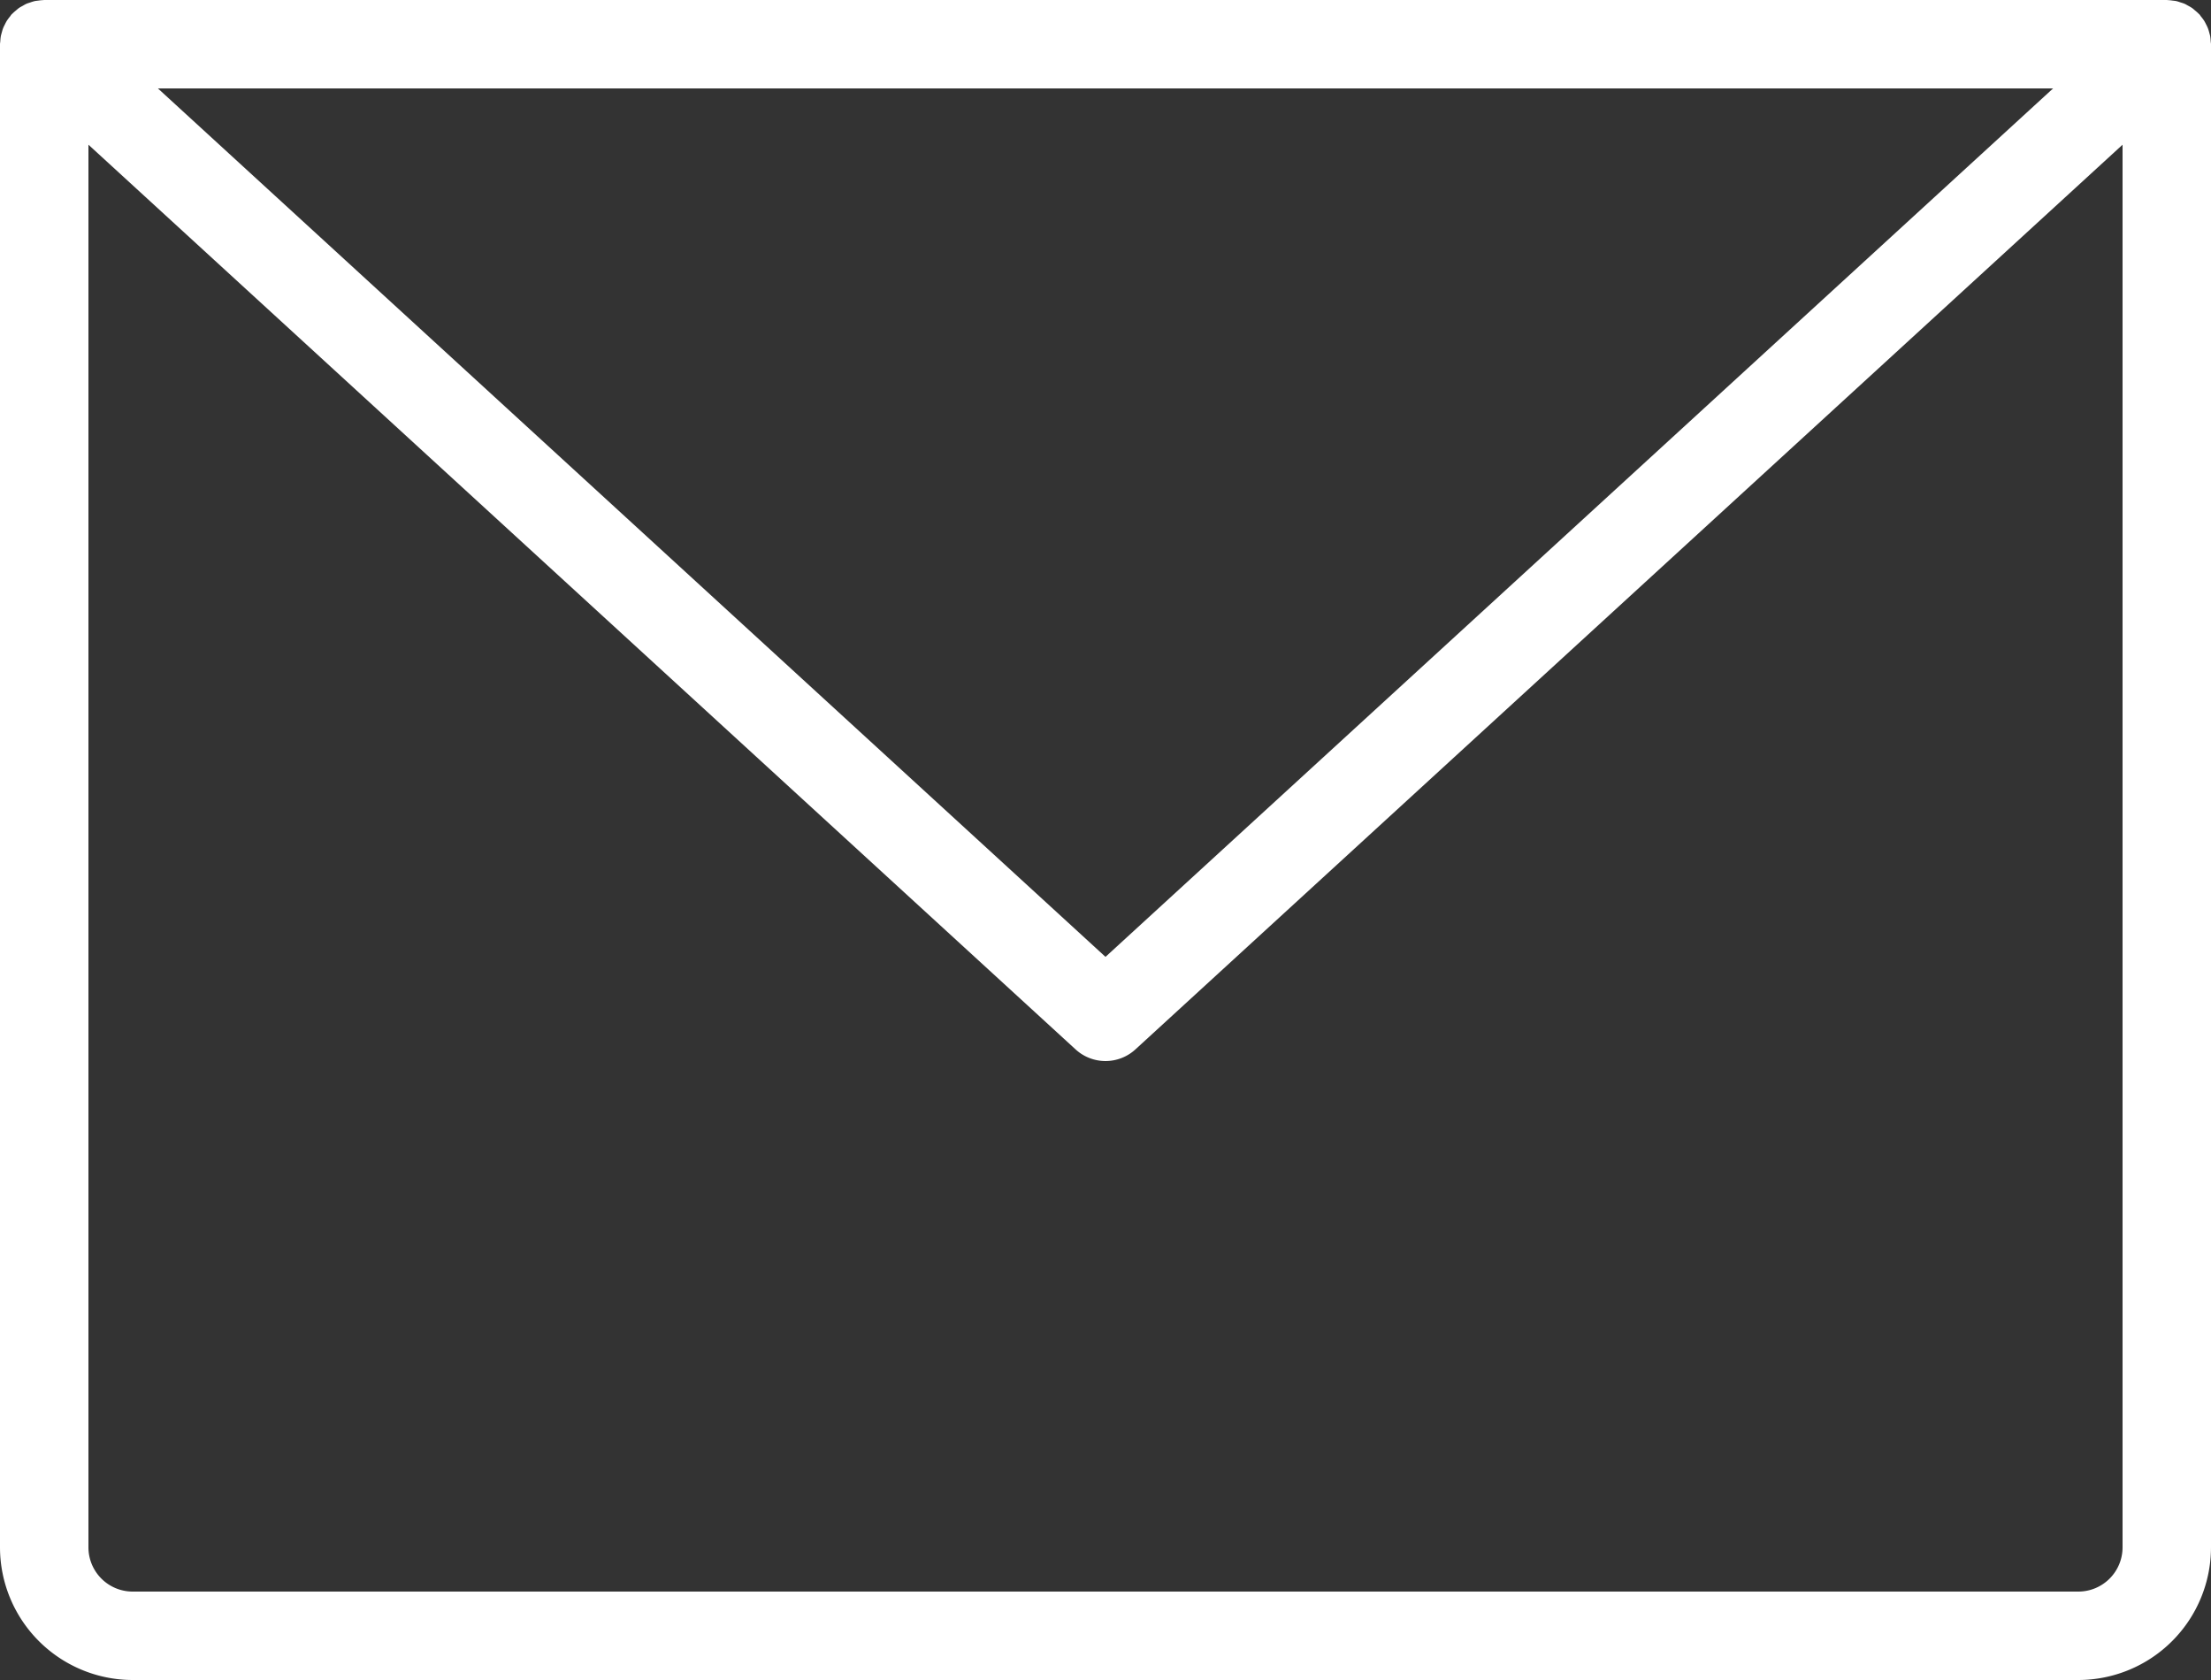
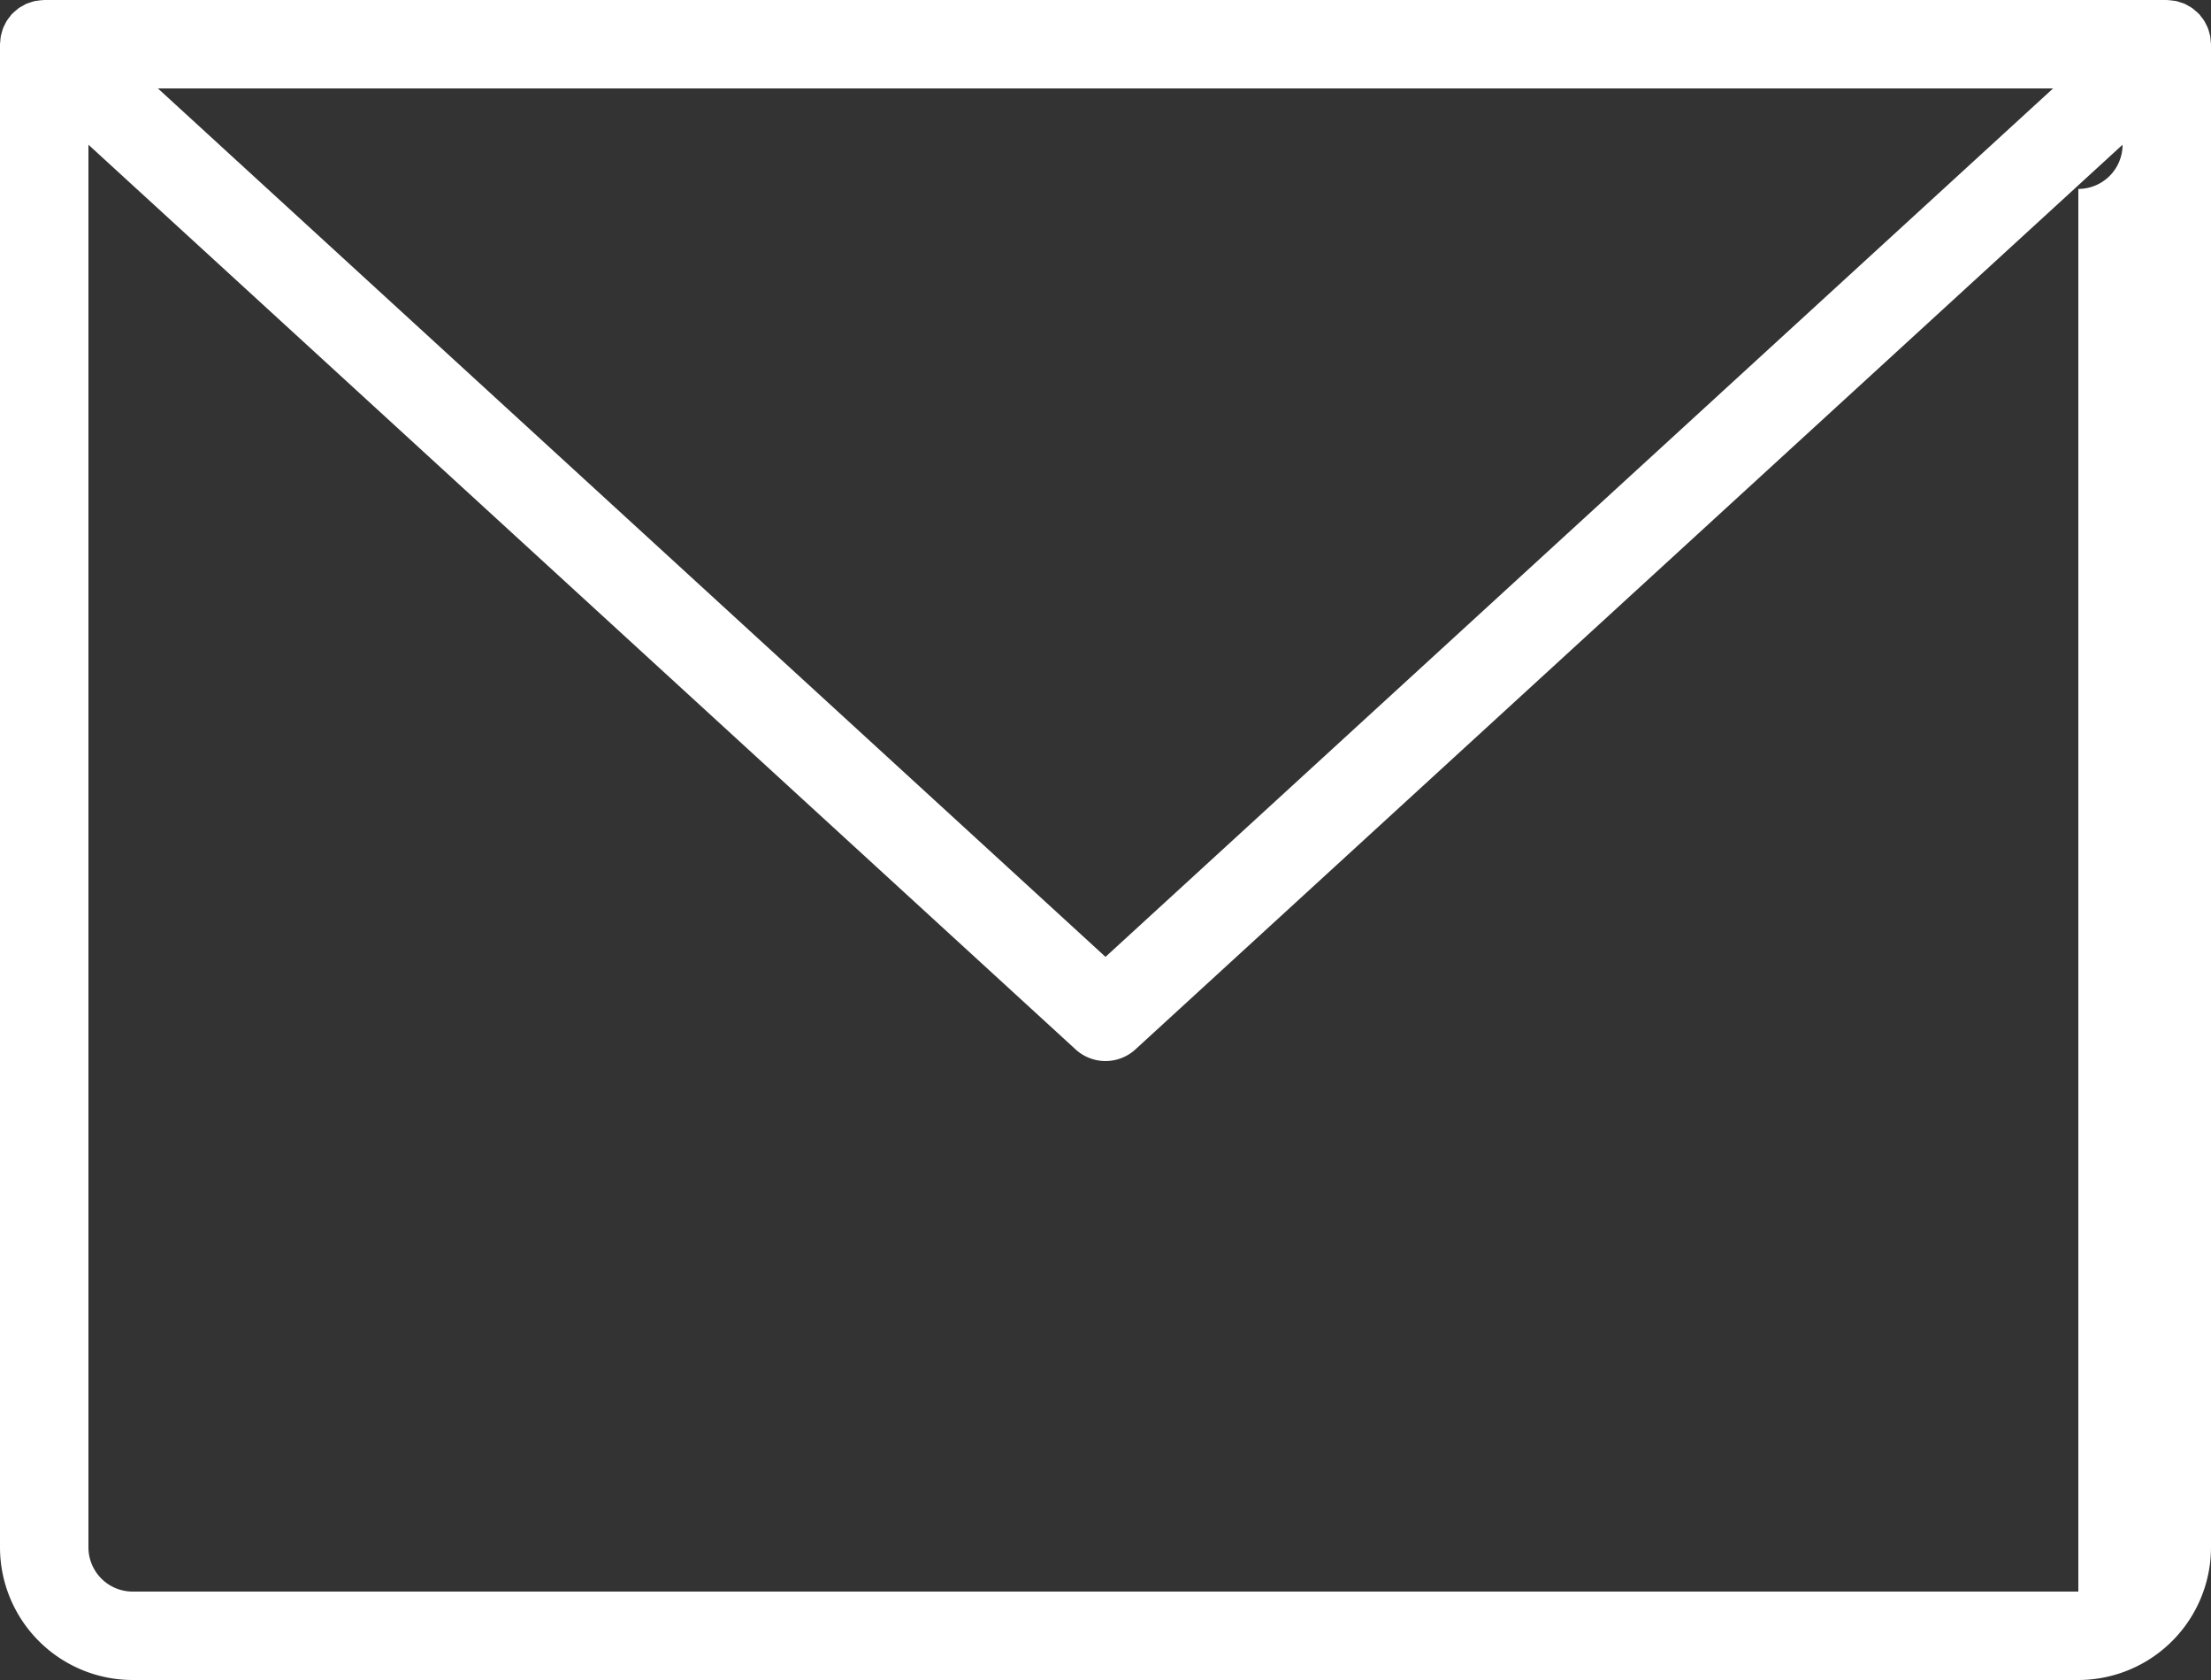
<svg xmlns="http://www.w3.org/2000/svg" fill="#000000" width="625" height="475" viewBox="0 0 200 152" id="Flat" version="1.1">
  <rect x="0" y="0" width="200" height="152" fill="#333333" stroke="none" />
  <defs id="defs1" />
-   <path d="m 199.973,3.733 a 4.017,4.017 0 0 0 -0.043,-0.433 c -0.022,-0.127 -0.059,-0.247 -0.092,-0.369 A 3.848,3.848 0 0 0 199.72,2.554 3.916,3.916 0 0 0 199.548,2.189 c -0.057,-0.111 -0.11,-0.221 -0.178,-0.328 A 4.024,4.024 0 0 0 199.106,1.508 c -0.055,-0.069 -0.097,-0.145 -0.158,-0.211 -0.019,-0.021 -0.043,-0.035 -0.062,-0.056 a 3.916,3.916 0 0 0 -0.334,-0.298 c -0.088,-0.074 -0.172,-0.154 -0.265,-0.219 a 3.945,3.945 0 0 0 -0.355,-0.207 C 197.824,0.458 197.722,0.392 197.611,0.344 197.491,0.291 197.364,0.257 197.239,0.216 197.117,0.176 196.998,0.13 196.873,0.102 196.756,0.076 196.634,0.067 196.513,0.052 a 3.909,3.909 0 0 0 -0.427,-0.043 C 196.057,0.008 196.03,0 196,0 H 4 C 3.971,0 3.944,0.008 3.915,0.009 A 4.056,4.056 0 0 0 3.471,0.053 c -0.114,0.015 -0.23,0.023 -0.341,0.048 A 4.004,4.004 0 0 0 2.737,0.223 C 2.622,0.262 2.503,0.293 2.393,0.342 2.274,0.394 2.163,0.464 2.048,0.529 1.936,0.592 1.821,0.649 1.716,0.723 1.62,0.79 1.532,0.873 1.441,0.949 A 4.104,4.104 0 0 0 1.114,1.241 C 1.095,1.261 1.071,1.276 1.052,1.297 0.991,1.363 0.949,1.439 0.894,1.508 A 4.021,4.021 0 0 0 0.63,1.862 C 0.562,1.968 0.508,2.079 0.452,2.19 0.391,2.31 0.329,2.428 0.28,2.554 0.232,2.678 0.198,2.805 0.163,2.932 0.129,3.054 0.093,3.174 0.07,3.301 A 4.017,4.017 0 0 0 0.027,3.733 C 0.021,3.823 0,3.909 0,4 v 136 a 12.013,12.013 0 0 0 12,12 h 176 a 12.013,12.013 0 0 0 12,-12 V 4 c 0,-0.091 -0.021,-0.177 -0.027,-0.267 z M 185.716,8 100,86.574 14.284,8 Z M 188,144 H 12 A 4.004,4.004 0 0 1 8,140 V 13.093 l 89.297,81.855 a 4.001,4.001 0 0 0 5.406,0 L 192,13.093 V 140 a 4.004,4.004 0 0 1 -4,4 z" id="path1" style="fill:#ffffff" />
+   <path d="m 199.973,3.733 a 4.017,4.017 0 0 0 -0.043,-0.433 c -0.022,-0.127 -0.059,-0.247 -0.092,-0.369 A 3.848,3.848 0 0 0 199.72,2.554 3.916,3.916 0 0 0 199.548,2.189 c -0.057,-0.111 -0.11,-0.221 -0.178,-0.328 A 4.024,4.024 0 0 0 199.106,1.508 c -0.055,-0.069 -0.097,-0.145 -0.158,-0.211 -0.019,-0.021 -0.043,-0.035 -0.062,-0.056 a 3.916,3.916 0 0 0 -0.334,-0.298 c -0.088,-0.074 -0.172,-0.154 -0.265,-0.219 a 3.945,3.945 0 0 0 -0.355,-0.207 C 197.824,0.458 197.722,0.392 197.611,0.344 197.491,0.291 197.364,0.257 197.239,0.216 197.117,0.176 196.998,0.13 196.873,0.102 196.756,0.076 196.634,0.067 196.513,0.052 a 3.909,3.909 0 0 0 -0.427,-0.043 C 196.057,0.008 196.03,0 196,0 H 4 C 3.971,0 3.944,0.008 3.915,0.009 A 4.056,4.056 0 0 0 3.471,0.053 c -0.114,0.015 -0.23,0.023 -0.341,0.048 A 4.004,4.004 0 0 0 2.737,0.223 C 2.622,0.262 2.503,0.293 2.393,0.342 2.274,0.394 2.163,0.464 2.048,0.529 1.936,0.592 1.821,0.649 1.716,0.723 1.62,0.79 1.532,0.873 1.441,0.949 A 4.104,4.104 0 0 0 1.114,1.241 C 1.095,1.261 1.071,1.276 1.052,1.297 0.991,1.363 0.949,1.439 0.894,1.508 A 4.021,4.021 0 0 0 0.63,1.862 C 0.562,1.968 0.508,2.079 0.452,2.19 0.391,2.31 0.329,2.428 0.28,2.554 0.232,2.678 0.198,2.805 0.163,2.932 0.129,3.054 0.093,3.174 0.07,3.301 A 4.017,4.017 0 0 0 0.027,3.733 C 0.021,3.823 0,3.909 0,4 v 136 a 12.013,12.013 0 0 0 12,12 h 176 a 12.013,12.013 0 0 0 12,-12 V 4 c 0,-0.091 -0.021,-0.177 -0.027,-0.267 z M 185.716,8 100,86.574 14.284,8 Z M 188,144 H 12 A 4.004,4.004 0 0 1 8,140 V 13.093 l 89.297,81.855 a 4.001,4.001 0 0 0 5.406,0 L 192,13.093 a 4.004,4.004 0 0 1 -4,4 z" id="path1" style="fill:#ffffff" />
</svg>